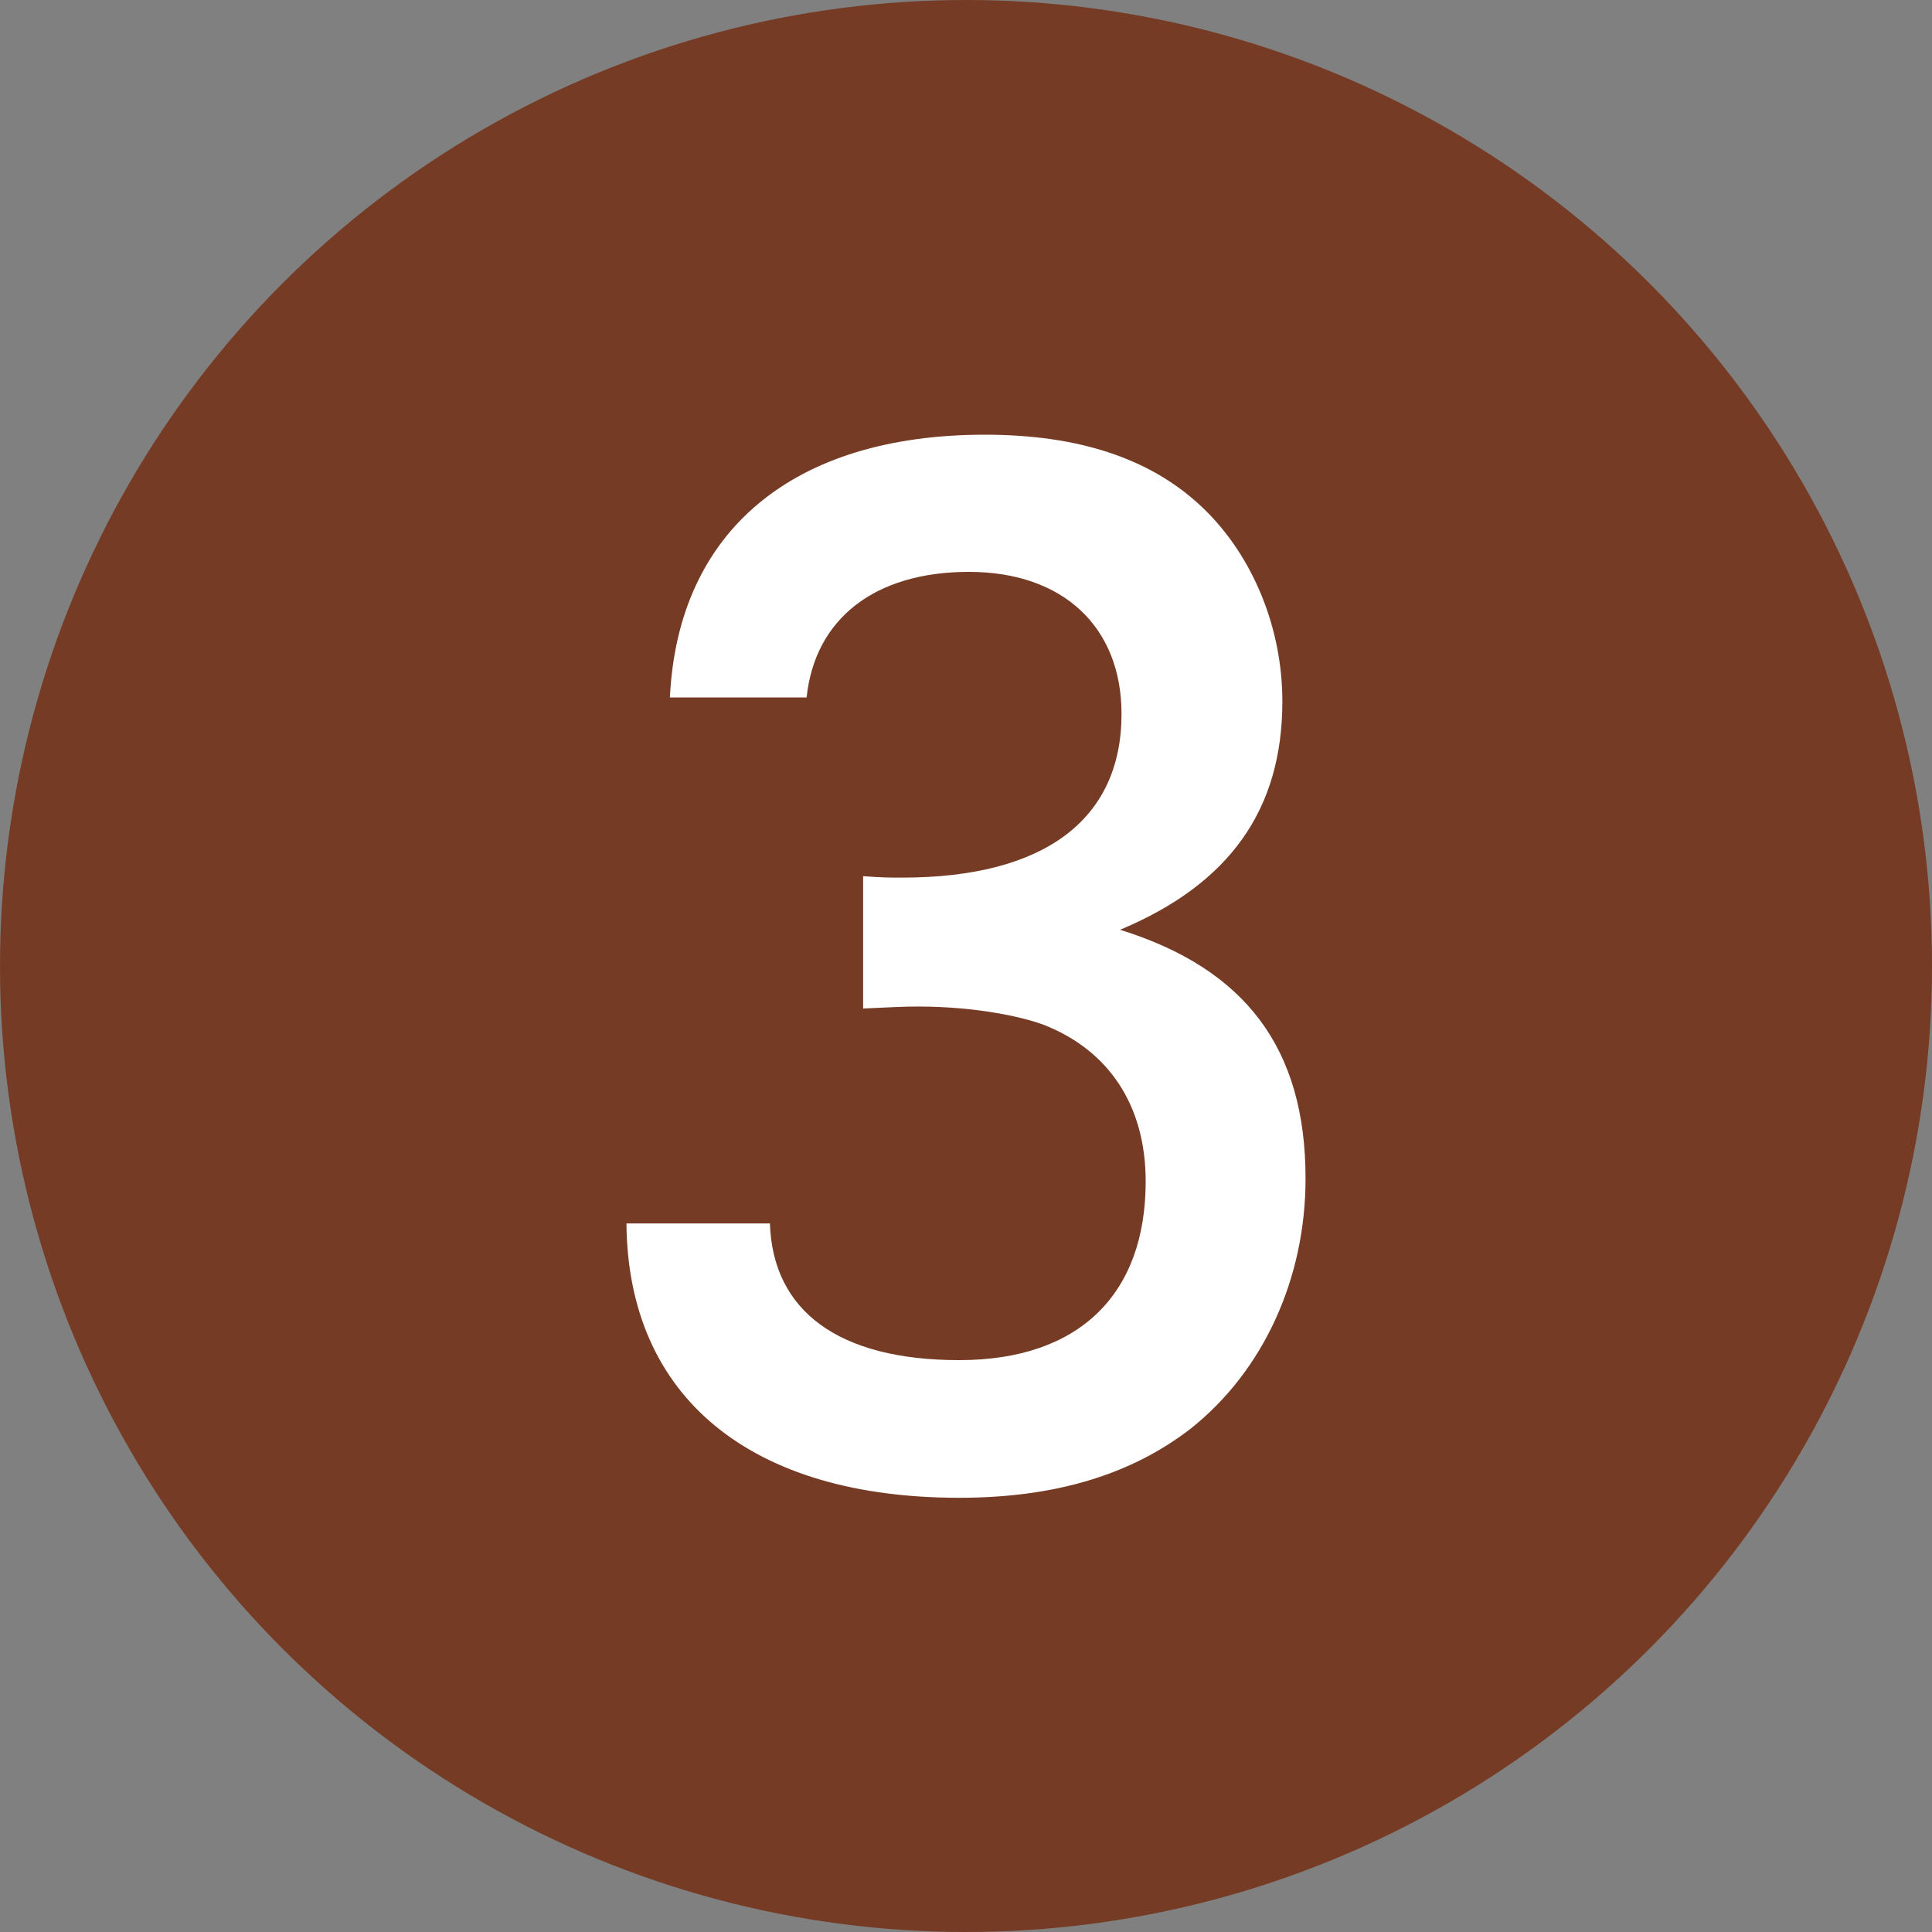
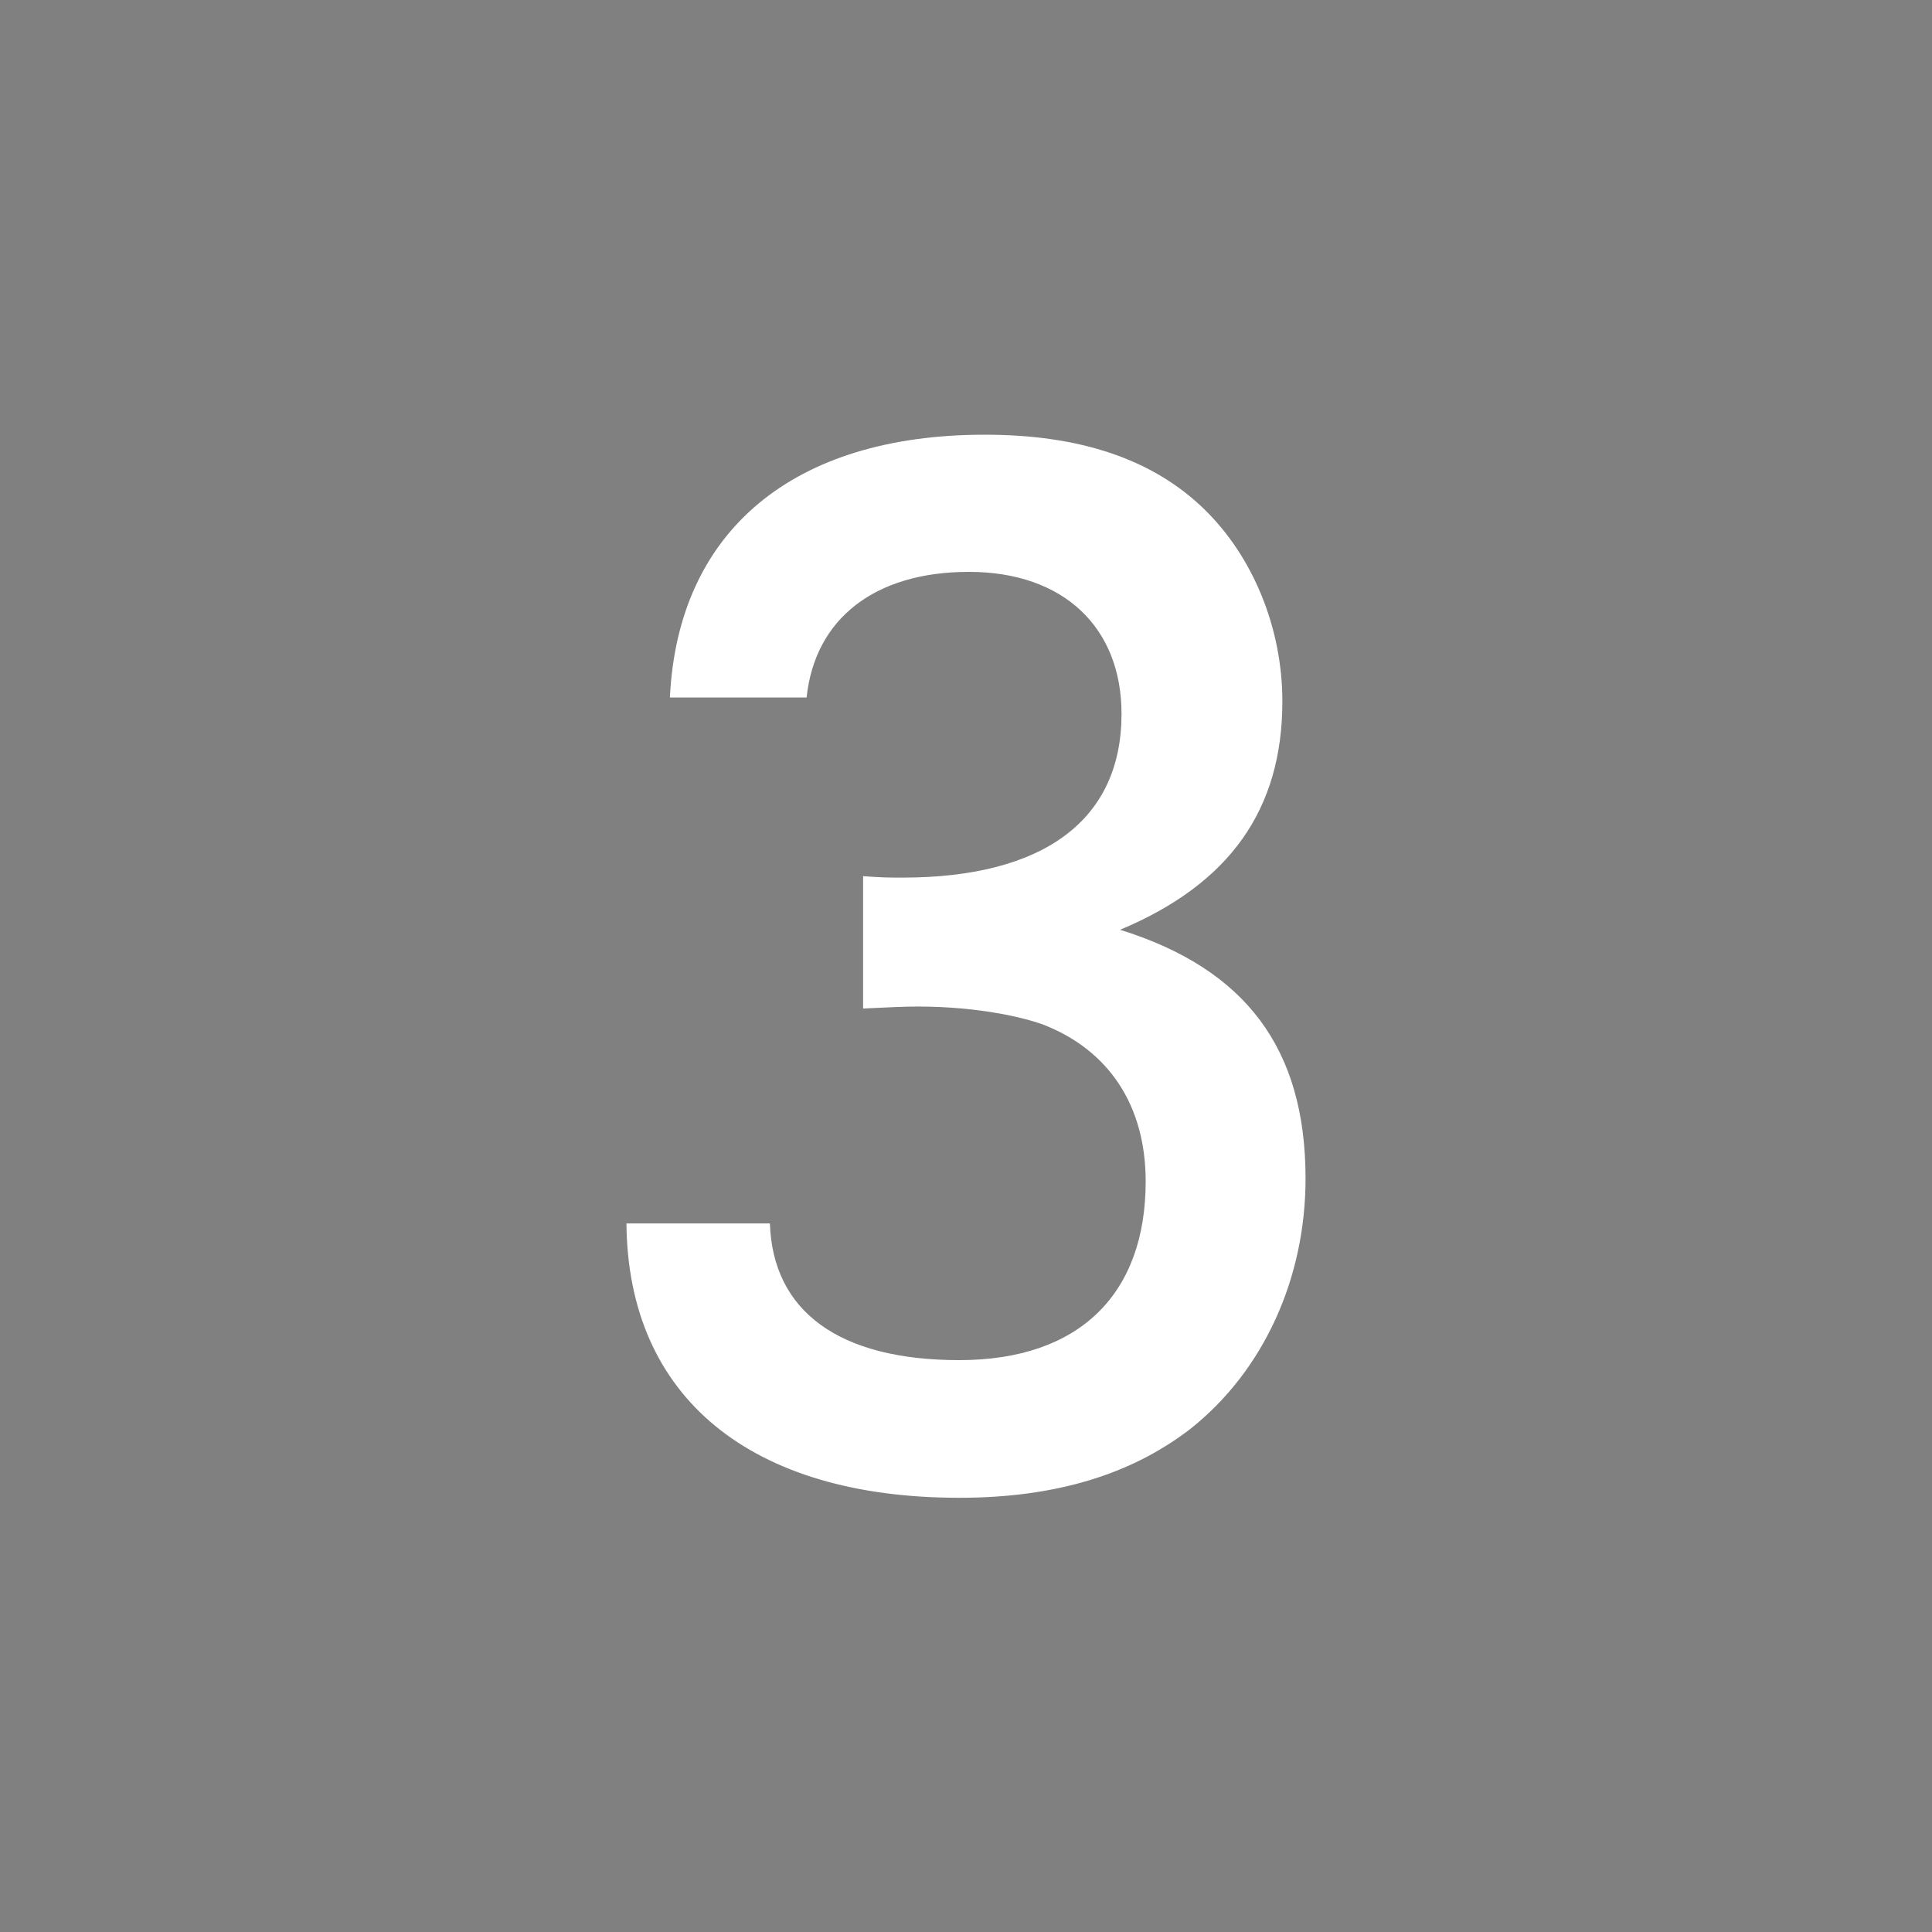
<svg xmlns="http://www.w3.org/2000/svg" id="_イヤー_1" viewBox="0 0 40 40">
  <rect x="0" y="0" width="40" height="40" fill="#808080" stroke="none" />
  <defs>
    <style>.cls-1{fill:#fff;}.cls-2{fill:#763b24;}</style>
  </defs>
-   <circle class="cls-2" cx="20" cy="20" r="20" />
  <path class="cls-1" d="M13.87,14.43c.17-3.44,2.55-5.43,6.52-5.43,1.96,0,3.47,.5,4.54,1.54,1.01,.98,1.62,2.46,1.62,3.98,0,2.24-1.09,3.78-3.36,4.73,2.6,.81,3.84,2.46,3.84,5.15,0,2.07-.87,3.98-2.38,5.18-1.23,.95-2.8,1.43-4.79,1.43-4.31,0-6.86-2.07-6.89-5.68h2.97c.06,1.82,1.43,2.83,3.92,2.83s3.86-1.37,3.86-3.7c0-1.57-.76-2.72-2.13-3.25-.62-.22-1.76-.42-3.05-.36l-.67,.03v-2.74c.39,.03,.56,.03,.81,.03,2.94,0,4.54-1.2,4.54-3.39,0-1.79-1.2-2.94-3.16-2.94s-3.19,.98-3.36,2.6h-2.83Z" />
</svg>